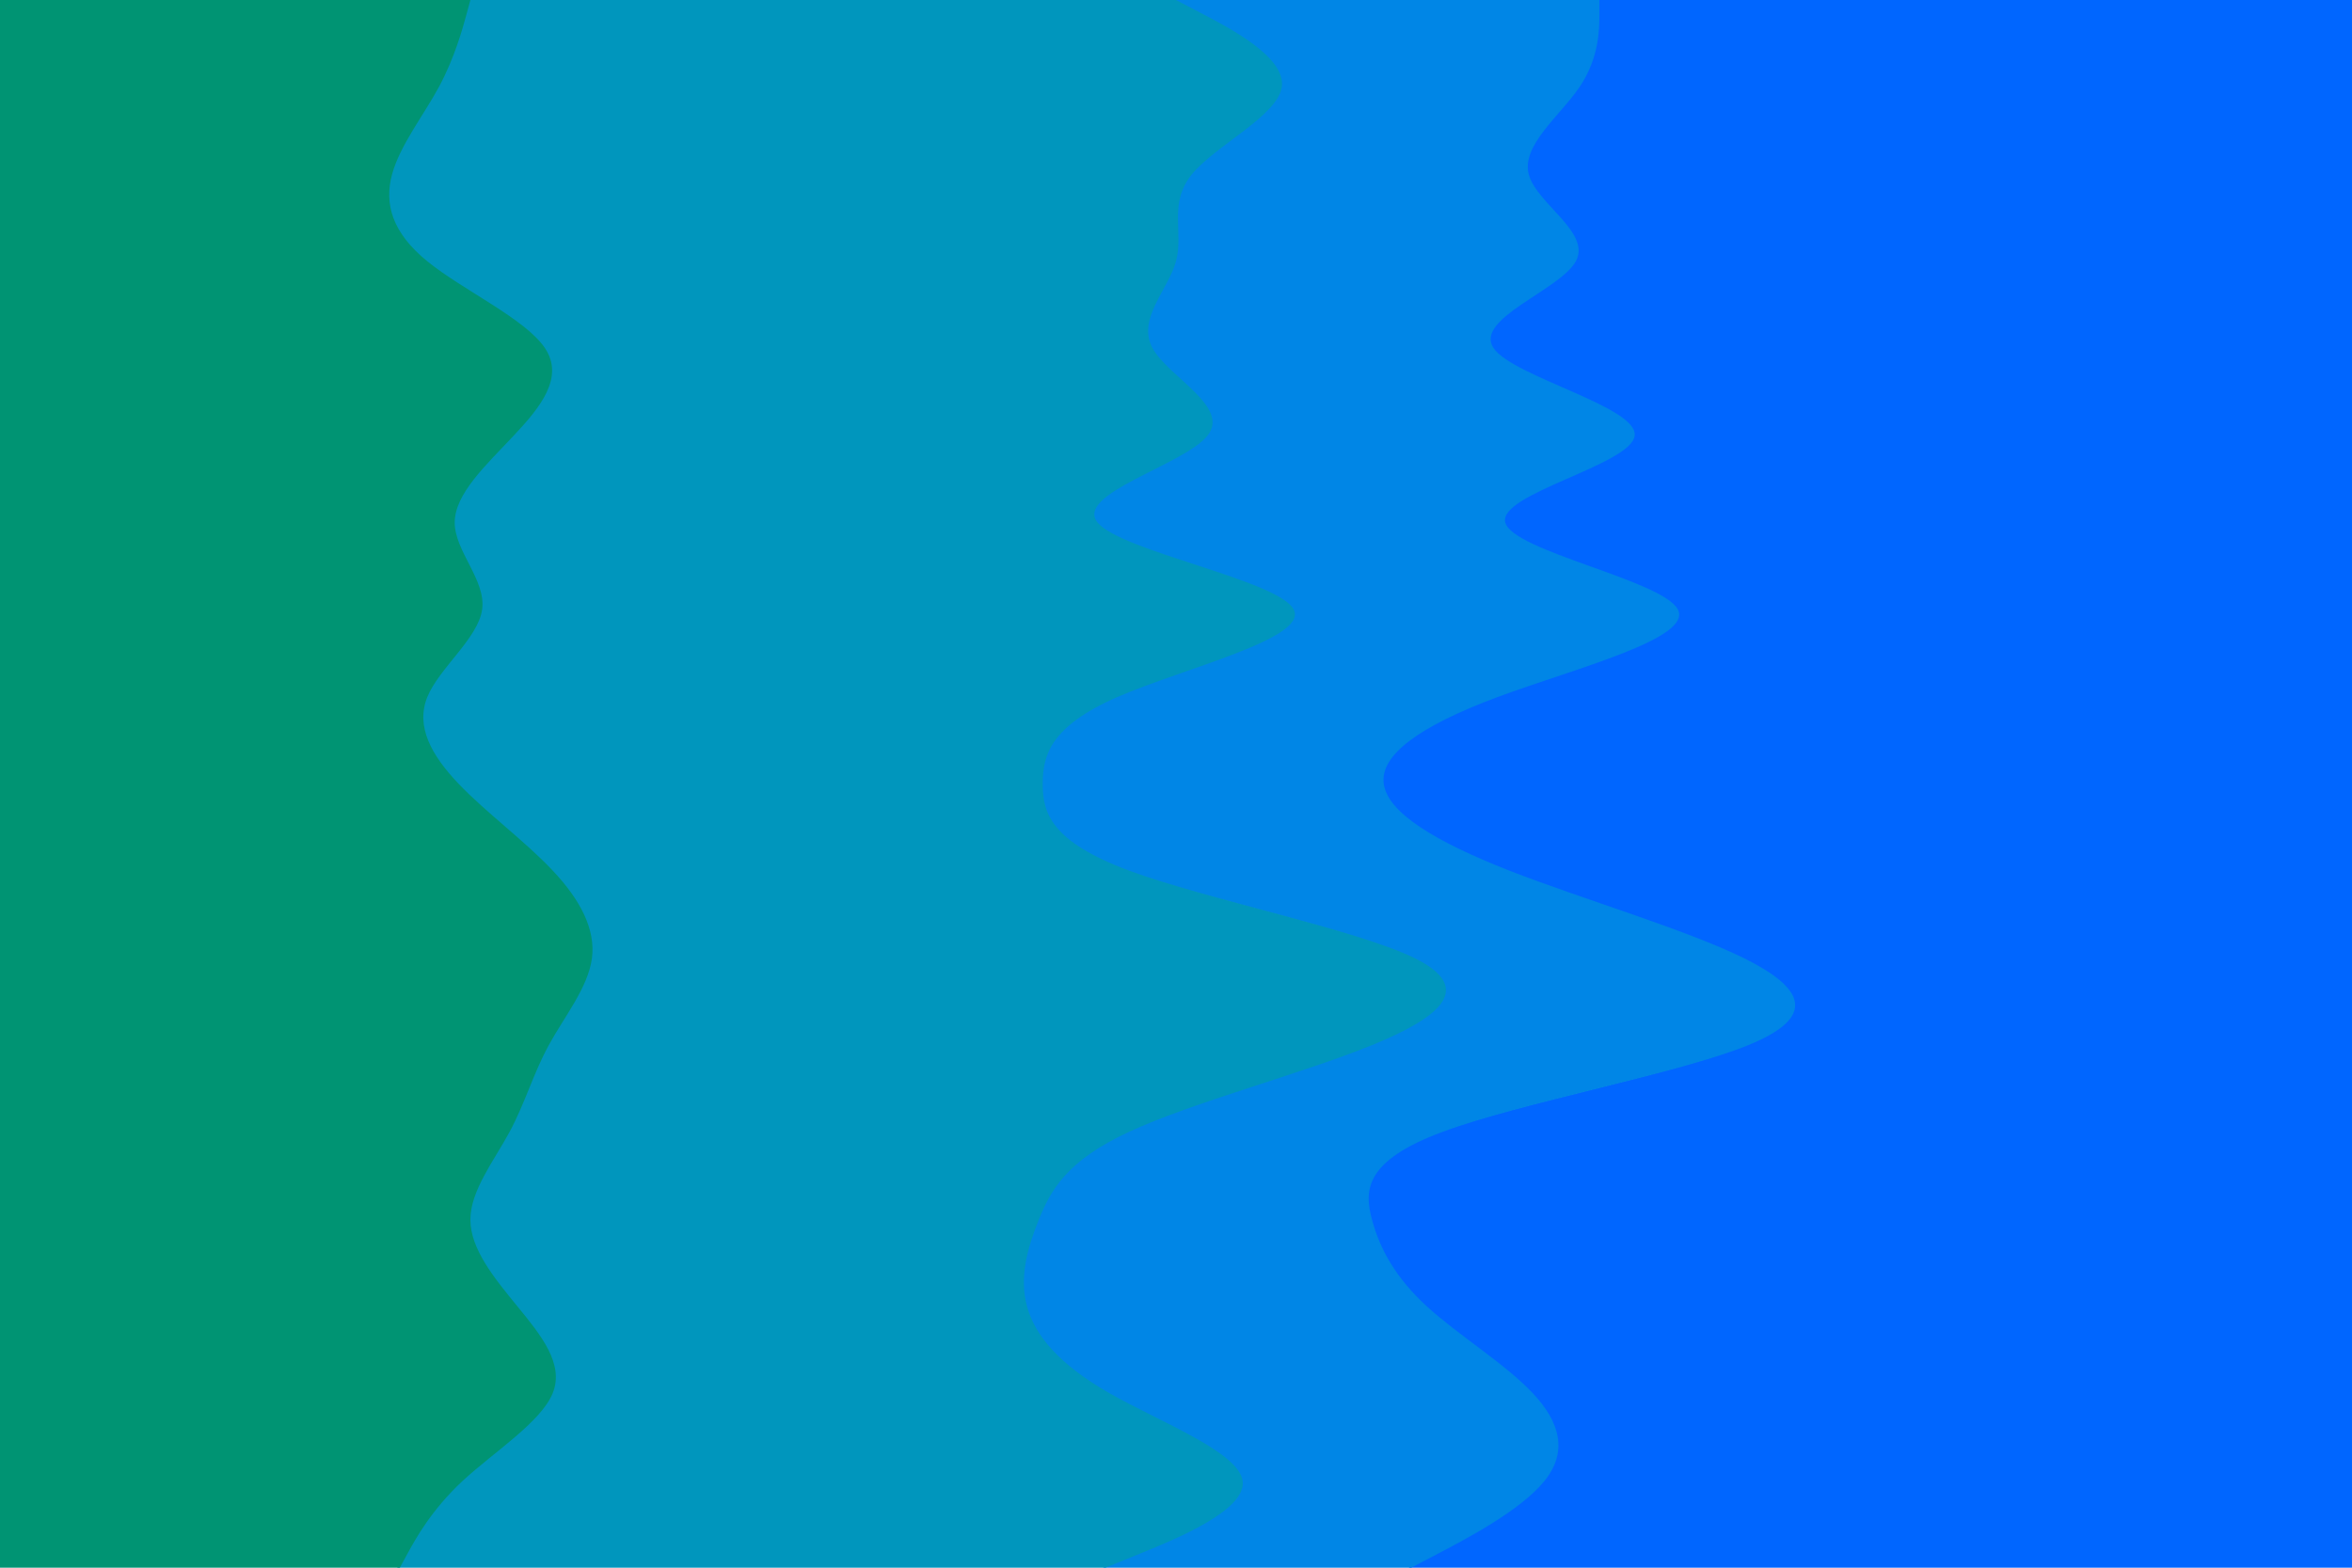
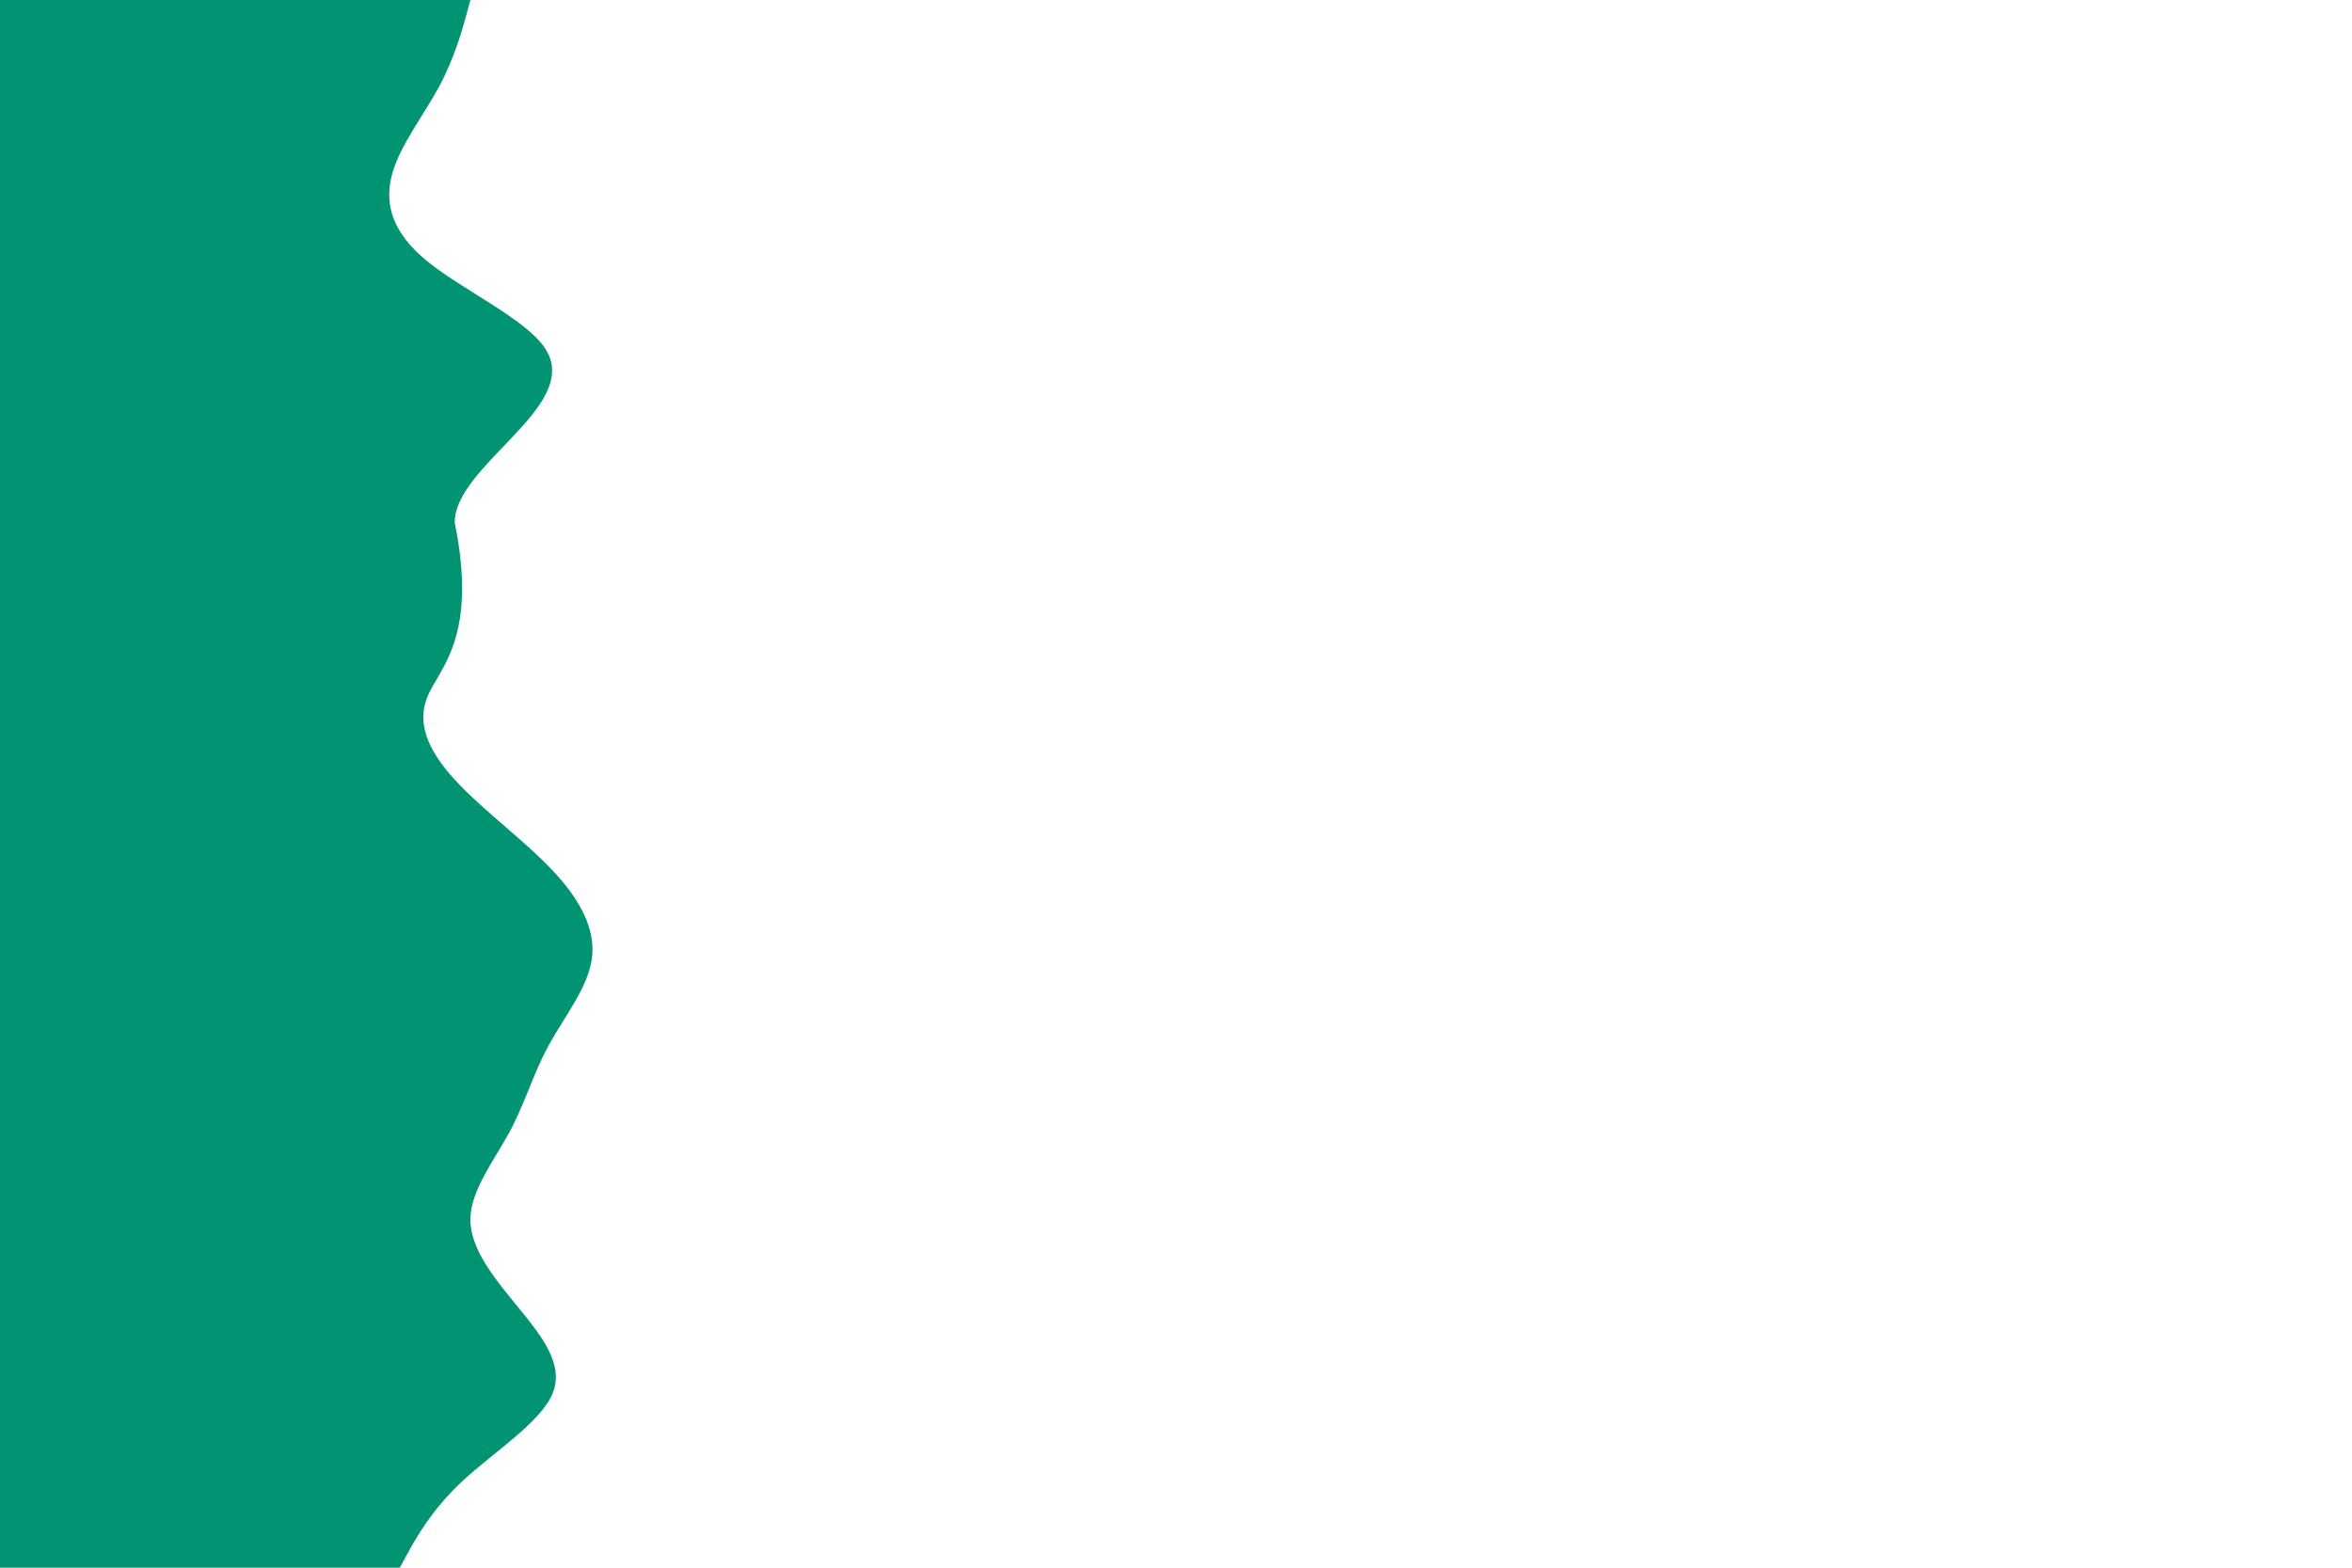
<svg xmlns="http://www.w3.org/2000/svg" id="visual" viewBox="0 0 900 600" width="900" height="600">
-   <path d="M539 600L549.5 594.5C560 589 581 578 590 566.8C599 555.7 596 544.3 585.5 533.2C575 522 557 511 545 500C533 489 527 478 524 466.8C521 455.7 521 444.3 551 433.2C581 422 641 411 668 400C695 389 689 378 666.5 366.8C644 355.7 605 344.3 576.5 333.2C548 322 530 311 528.5 300C527 289 542 278 572 266.8C602 255.7 647 244.3 641 233.2C635 222 578 211 575 200C572 189 623 178 624.5 166.8C626 155.7 578 144.3 570.5 133.2C563 122 596 111 602 100C608 89 587 78 584 66.8C581 55.7 596 44.3 603.5 33.2C611 22 611 11 611 5.5L611 0L900 0L900 5.5C900 11 900 22 900 33.2C900 44.3 900 55.7 900 66.8C900 78 900 89 900 100C900 111 900 122 900 133.2C900 144.3 900 155.7 900 166.8C900 178 900 189 900 200C900 211 900 222 900 233.2C900 244.3 900 255.7 900 266.8C900 278 900 289 900 300C900 311 900 322 900 333.2C900 344.3 900 355.7 900 366.8C900 378 900 389 900 400C900 411 900 422 900 433.2C900 444.3 900 455.7 900 466.8C900 478 900 489 900 500C900 511 900 522 900 533.2C900 544.3 900 555.7 900 566.8C900 578 900 589 900 594.5L900 600Z" fill="#0066ff" />
-   <path d="M422 600L435.5 594.5C449 589 476 578 474.5 566.8C473 555.7 443 544.3 423.5 533.2C404 522 395 511 392 500C389 489 392 478 396.5 466.8C401 455.7 407 444.3 431 433.2C455 422 497 411 524 400C551 389 563 378 540.5 366.8C518 355.7 461 344.3 431 333.2C401 322 398 311 398 300C398 289 401 278 426.5 266.8C452 255.7 500 244.3 494 233.2C488 222 428 211 419 200C410 189 452 178 461 166.8C470 155.7 446 144.3 440 133.2C434 122 446 111 449 100C452 89 446 78 455 66.8C464 55.7 488 44.3 489.5 33.2C491 22 470 11 459.5 5.5L449 0L612 0L612 5.5C612 11 612 22 604.5 33.2C597 44.3 582 55.7 585 66.8C588 78 609 89 603 100C597 111 564 122 571.5 133.2C579 144.3 627 155.7 625.5 166.8C624 178 573 189 576 200C579 211 636 222 642 233.2C648 244.3 603 255.7 573 266.8C543 278 528 289 529.5 300C531 311 549 322 577.5 333.2C606 344.3 645 355.7 667.5 366.8C690 378 696 389 669 400C642 411 582 422 552 433.2C522 444.3 522 455.7 525 466.8C528 478 534 489 546 500C558 511 576 522 586.5 533.2C597 544.3 600 555.7 591 566.8C582 578 561 589 550.5 594.5L540 600Z" fill="#0086e6" />
-   <path d="M152 600L155 594.5C158 589 164 578 176 566.8C188 555.7 206 544.3 210.5 533.2C215 522 206 511 197 500C188 489 179 478 179 466.8C179 455.7 188 444.3 194 433.2C200 422 203 411 209 400C215 389 224 378 225.5 366.8C227 355.7 221 344.3 210.5 333.2C200 322 185 311 174.5 300C164 289 158 278 162.5 266.8C167 255.7 182 244.3 183.5 233.2C185 222 173 211 173 200C173 189 185 178 195.5 166.8C206 155.7 215 144.3 207.5 133.2C200 122 176 111 162.5 100C149 89 146 78 149 66.8C152 55.7 161 44.3 167 33.2C173 22 176 11 177.5 5.5L179 0L450 0L460.5 5.5C471 11 492 22 490.5 33.2C489 44.3 465 55.7 456 66.8C447 78 453 89 450 100C447 111 435 122 441 133.2C447 144.3 471 155.7 462 166.8C453 178 411 189 420 200C429 211 489 222 495 233.2C501 244.3 453 255.7 427.5 266.8C402 278 399 289 399 300C399 311 402 322 432 333.2C462 344.3 519 355.7 541.5 366.8C564 378 552 389 525 400C498 411 456 422 432 433.2C408 444.3 402 455.7 397.5 466.8C393 478 390 489 393 500C396 511 405 522 424.5 533.2C444 544.3 474 555.7 475.5 566.8C477 578 450 589 436.5 594.5L423 600Z" fill="#0096bd" />
-   <path d="M0 600L0 594.5C0 589 0 578 0 566.8C0 555.7 0 544.3 0 533.2C0 522 0 511 0 500C0 489 0 478 0 466.8C0 455.7 0 444.3 0 433.2C0 422 0 411 0 400C0 389 0 378 0 366.8C0 355.7 0 344.3 0 333.2C0 322 0 311 0 300C0 289 0 278 0 266.8C0 255.7 0 244.3 0 233.2C0 222 0 211 0 200C0 189 0 178 0 166.8C0 155.7 0 144.3 0 133.2C0 122 0 111 0 100C0 89 0 78 0 66.8C0 55.7 0 44.3 0 33.2C0 22 0 11 0 5.5L0 0L180 0L178.5 5.5C177 11 174 22 168 33.2C162 44.3 153 55.7 150 66.8C147 78 150 89 163.5 100C177 111 201 122 208.5 133.2C216 144.3 207 155.7 196.5 166.8C186 178 174 189 174 200C174 211 186 222 184.5 233.2C183 244.3 168 255.7 163.5 266.8C159 278 165 289 175.5 300C186 311 201 322 211.5 333.2C222 344.3 228 355.7 226.5 366.8C225 378 216 389 210 400C204 411 201 422 195 433.2C189 444.3 180 455.7 180 466.8C180 478 189 489 198 500C207 511 216 522 211.5 533.2C207 544.3 189 555.7 177 566.8C165 578 159 589 156 594.5L153 600Z" fill="#009473" />
+   <path d="M0 600L0 594.5C0 589 0 578 0 566.8C0 555.7 0 544.3 0 533.2C0 522 0 511 0 500C0 489 0 478 0 466.8C0 455.7 0 444.3 0 433.2C0 422 0 411 0 400C0 389 0 378 0 366.8C0 355.7 0 344.3 0 333.2C0 322 0 311 0 300C0 289 0 278 0 266.8C0 255.7 0 244.3 0 233.2C0 222 0 211 0 200C0 189 0 178 0 166.8C0 155.7 0 144.3 0 133.2C0 122 0 111 0 100C0 89 0 78 0 66.8C0 55.7 0 44.3 0 33.2C0 22 0 11 0 5.5L0 0L180 0L178.5 5.5C177 11 174 22 168 33.2C162 44.3 153 55.7 150 66.8C147 78 150 89 163.5 100C177 111 201 122 208.5 133.2C216 144.3 207 155.7 196.5 166.8C186 178 174 189 174 200C183 244.3 168 255.7 163.5 266.8C159 278 165 289 175.5 300C186 311 201 322 211.5 333.2C222 344.3 228 355.7 226.5 366.8C225 378 216 389 210 400C204 411 201 422 195 433.2C189 444.3 180 455.7 180 466.8C180 478 189 489 198 500C207 511 216 522 211.5 533.2C207 544.3 189 555.7 177 566.8C165 578 159 589 156 594.5L153 600Z" fill="#009473" />
</svg>